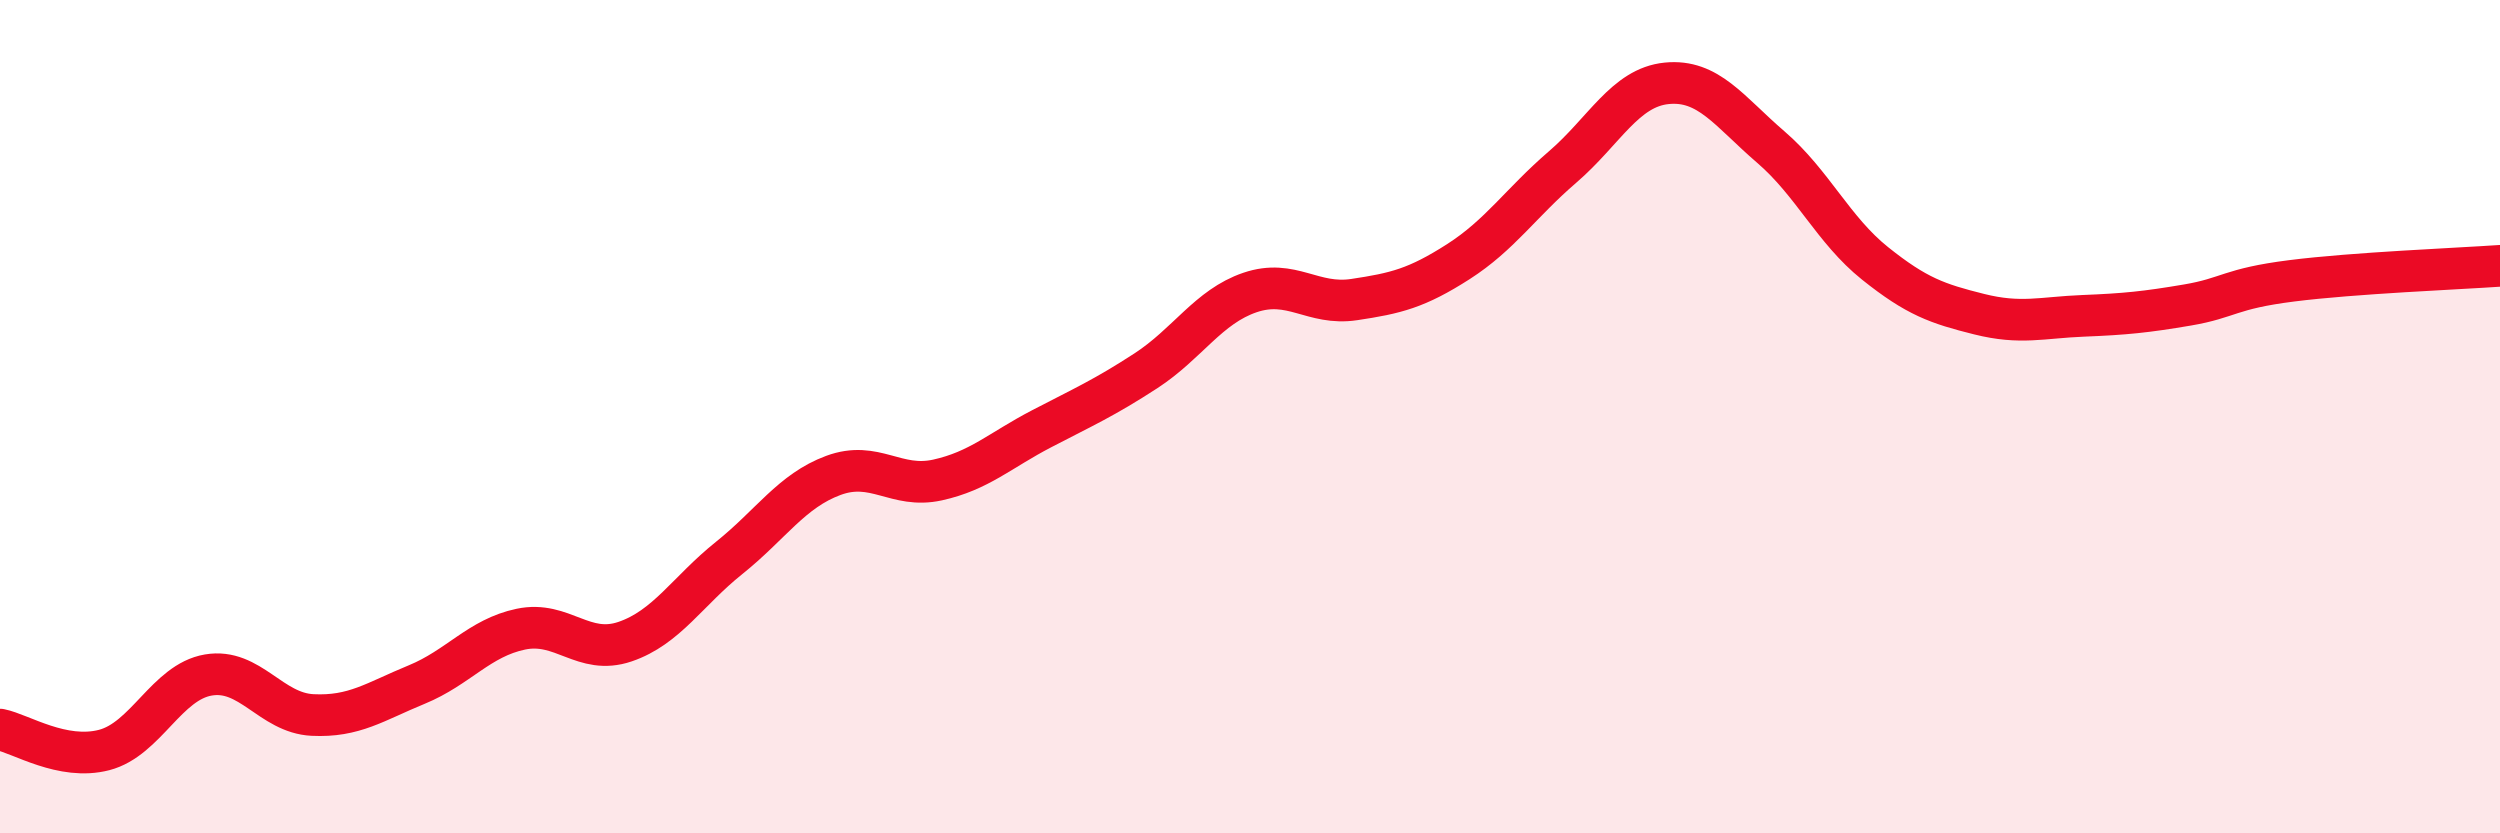
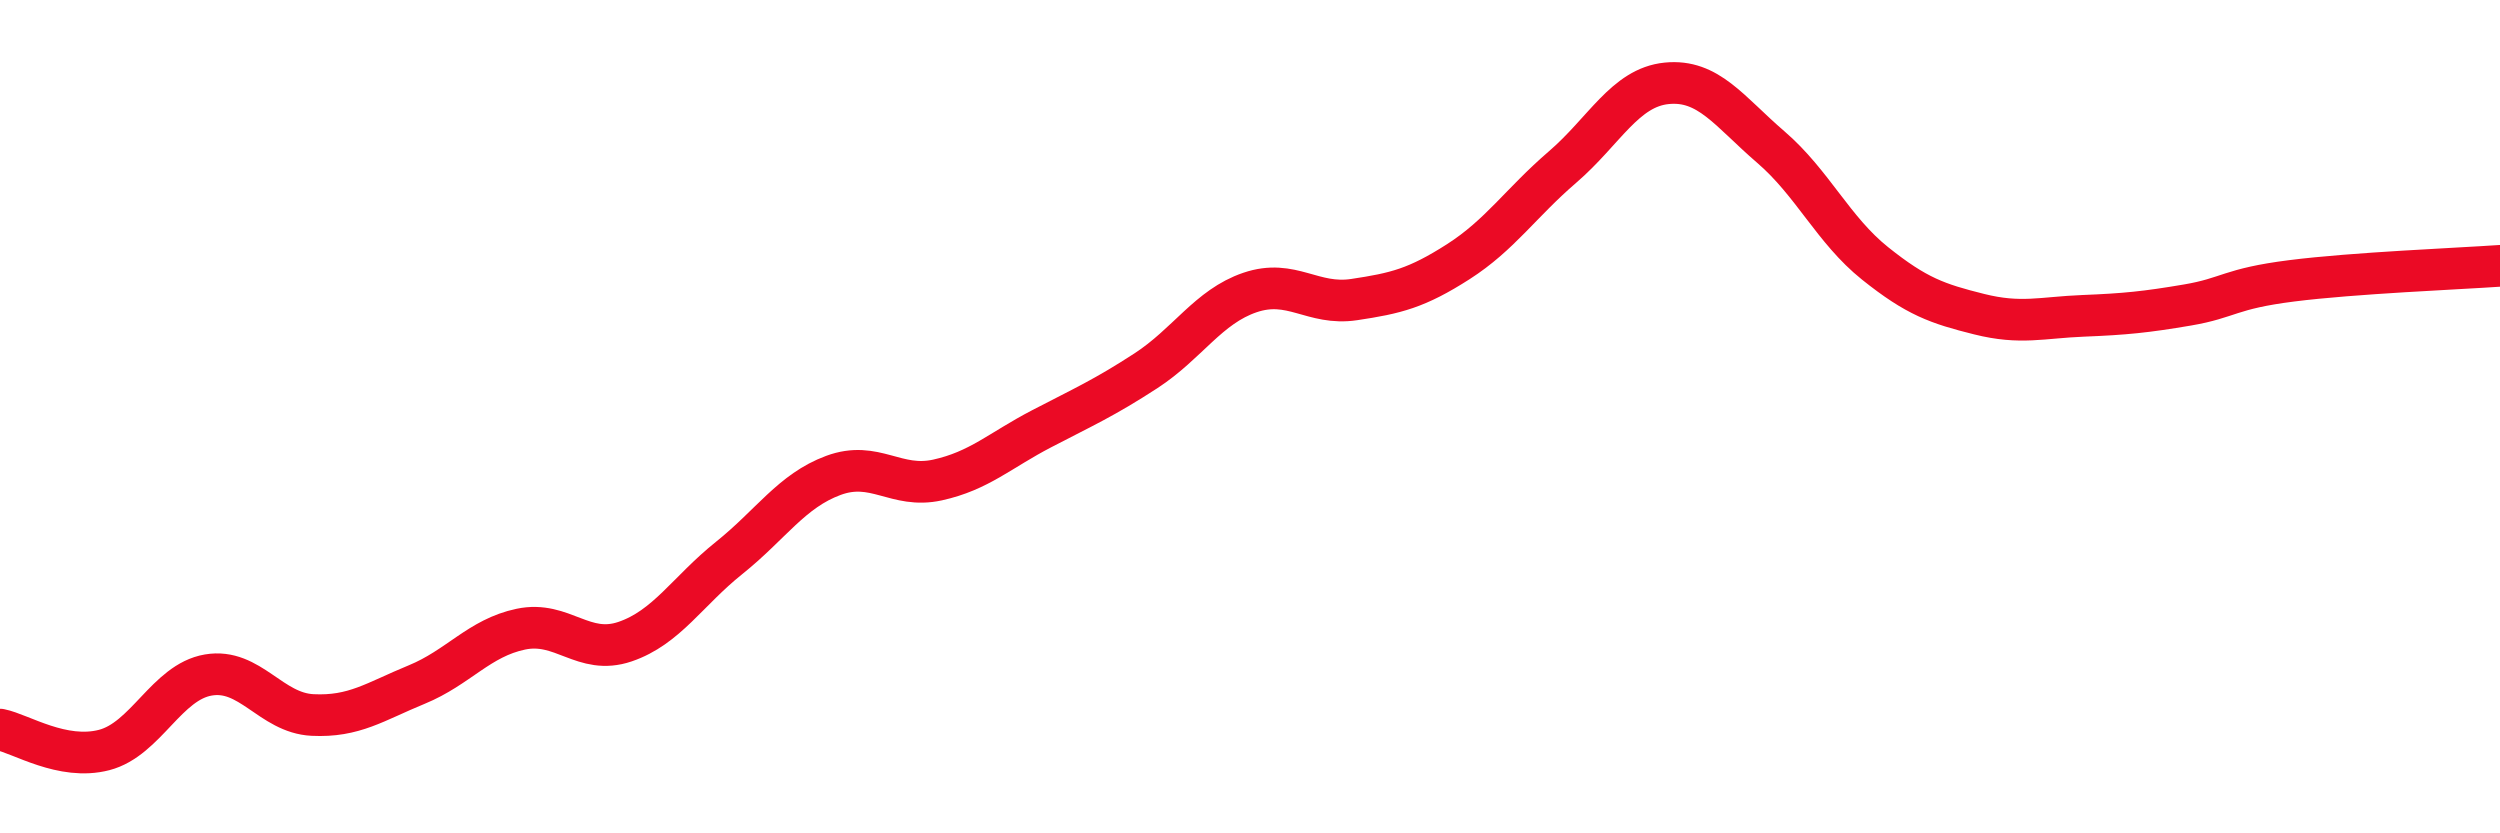
<svg xmlns="http://www.w3.org/2000/svg" width="60" height="20" viewBox="0 0 60 20">
-   <path d="M 0,17.51 C 0.5,17.61 1.5,18.26 2.5,18 C 3.5,17.74 4,16.37 5,16.2 C 6,16.03 6.5,17.11 7.5,17.16 C 8.5,17.21 9,16.84 10,16.43 C 11,16.02 11.5,15.31 12.5,15.1 C 13.5,14.89 14,15.74 15,15.4 C 16,15.06 16.5,14.19 17.5,13.39 C 18.5,12.59 19,11.78 20,11.41 C 21,11.04 21.5,11.74 22.5,11.52 C 23.5,11.3 24,10.81 25,10.29 C 26,9.77 26.5,9.55 27.5,8.9 C 28.5,8.25 29,7.36 30,7.02 C 31,6.68 31.5,7.34 32.5,7.19 C 33.5,7.04 34,6.92 35,6.28 C 36,5.64 36.5,4.87 37.5,4.01 C 38.5,3.15 39,2.1 40,2 C 41,1.9 41.5,2.67 42.5,3.53 C 43.5,4.39 44,5.52 45,6.32 C 46,7.12 46.5,7.29 47.5,7.54 C 48.5,7.79 49,7.62 50,7.58 C 51,7.54 51.5,7.49 52.5,7.32 C 53.5,7.15 53.5,6.93 55,6.74 C 56.5,6.55 59,6.45 60,6.38L60 20L0 20Z" fill="#EB0A25" opacity="0.1" stroke-linecap="round" stroke-linejoin="round" />
  <path d="M 0,17.51 C 0.5,17.61 1.5,18.26 2.5,18 C 3.5,17.74 4,16.37 5,16.2 C 6,16.03 6.5,17.11 7.5,17.16 C 8.5,17.21 9,16.84 10,16.43 C 11,16.02 11.5,15.31 12.5,15.1 C 13.5,14.89 14,15.74 15,15.4 C 16,15.06 16.5,14.19 17.5,13.39 C 18.5,12.59 19,11.78 20,11.41 C 21,11.04 21.5,11.74 22.5,11.52 C 23.5,11.3 24,10.81 25,10.29 C 26,9.77 26.5,9.55 27.5,8.9 C 28.5,8.25 29,7.36 30,7.02 C 31,6.68 31.5,7.34 32.5,7.19 C 33.5,7.04 34,6.92 35,6.28 C 36,5.64 36.5,4.87 37.5,4.01 C 38.5,3.15 39,2.1 40,2 C 41,1.9 41.5,2.67 42.5,3.53 C 43.5,4.39 44,5.52 45,6.32 C 46,7.12 46.5,7.29 47.5,7.54 C 48.5,7.79 49,7.62 50,7.58 C 51,7.54 51.5,7.49 52.5,7.32 C 53.5,7.15 53.5,6.93 55,6.74 C 56.5,6.55 59,6.45 60,6.38" stroke="#EB0A25" stroke-width="1" fill="none" stroke-linecap="round" stroke-linejoin="round" />
</svg>